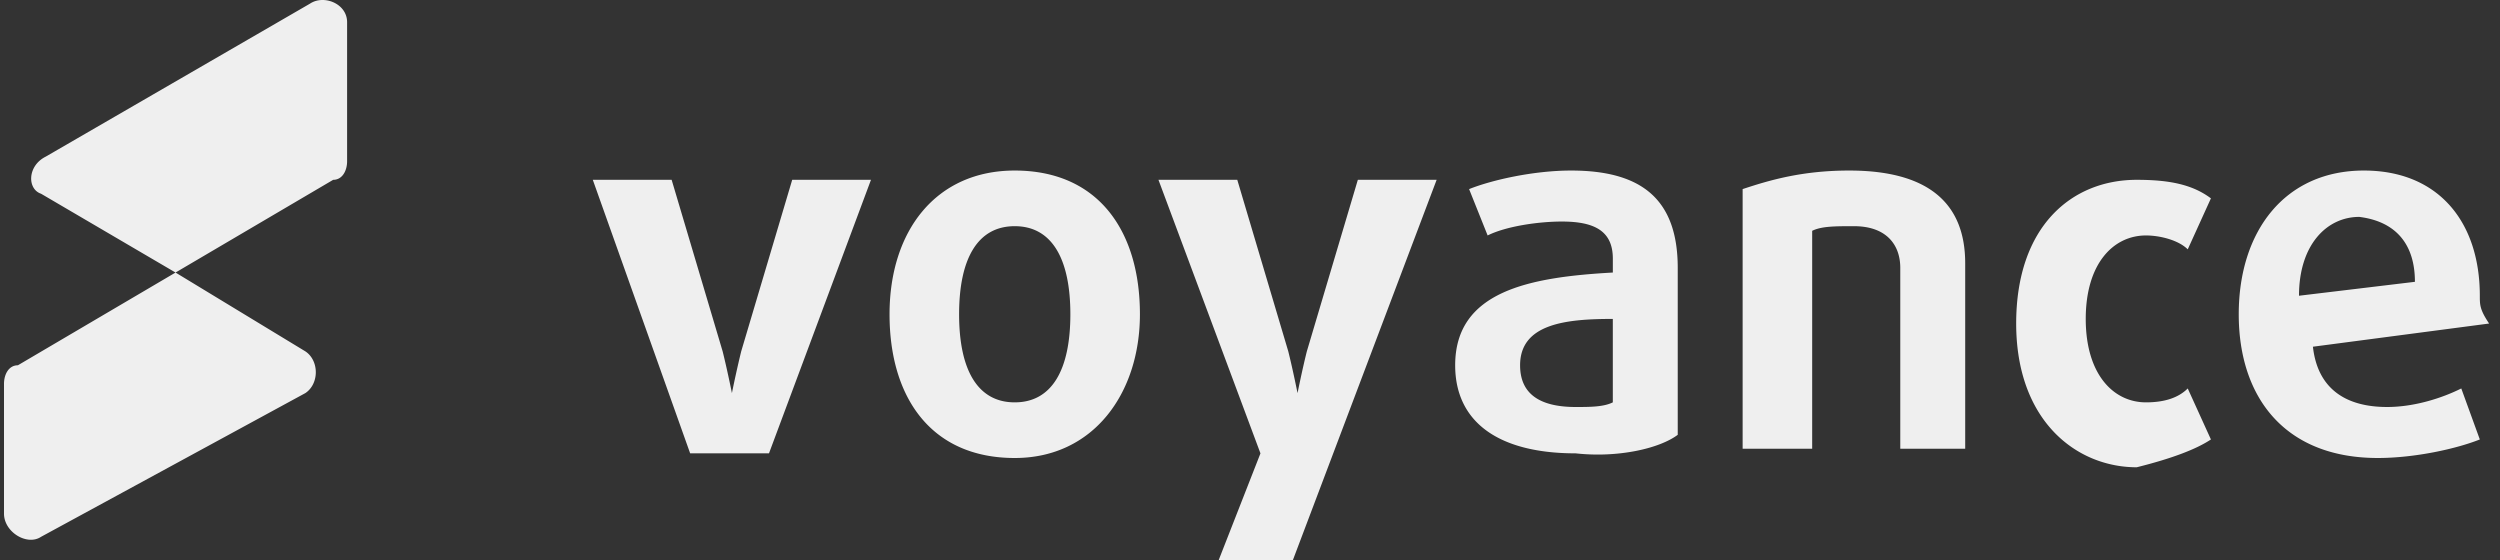
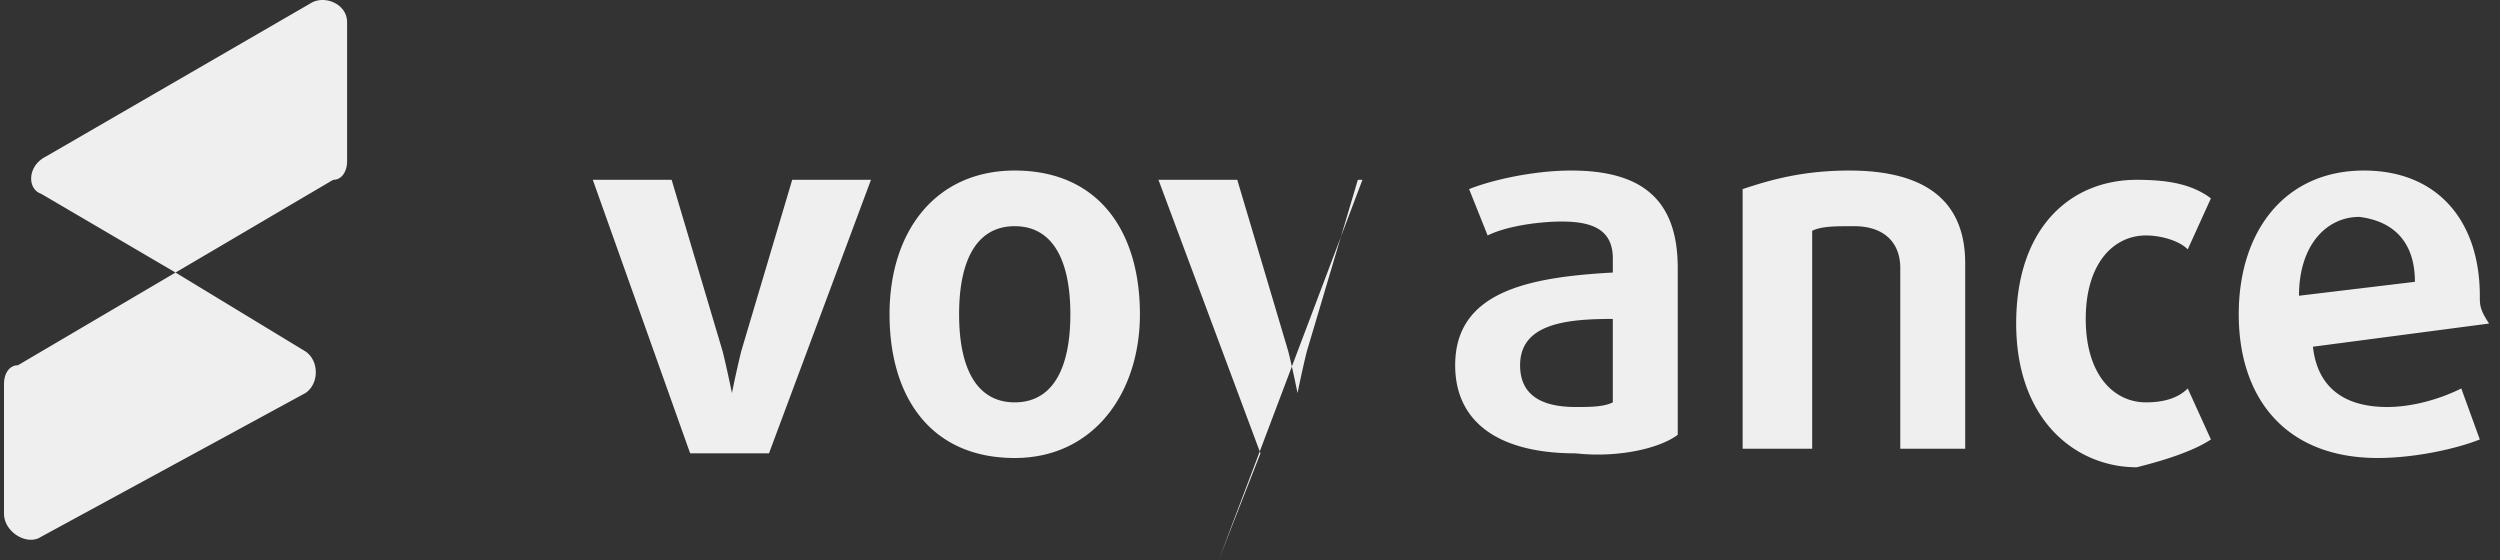
<svg xmlns="http://www.w3.org/2000/svg" width="125" height="28" fill="none">
  <rect width="100%" height="100%" fill="#333333" stroke="none" />
-   <path d="M2.286 7.832 15.5.182c.695-.464 1.855 0 1.855.927v6.955c0 .463-.232.927-.696.927l-7.882 4.636 6.491 3.941c.696.464.696 1.623 0 2.087L2.054 26.84C1.36 27.305.2 26.61.2 25.682v-6.491c0-.464.232-.927.695-.927l7.882-4.637-6.723-3.94c-.695-.232-.695-1.391.232-1.855zM43.55 8.991h-3.94l-2.55 8.577a53.734 53.734 0 0 0-.464 2.087s-.232-1.16-.464-2.087l-2.55-8.577H29.64l4.868 13.677h3.941l5.1-13.677zM56.996 15.714c0-4.173-2.087-7.187-6.26-7.187-3.94 0-6.259 3.014-6.259 7.187s2.087 7.186 6.26 7.186c3.94 0 6.259-3.245 6.259-7.186zm-3.478 0c0 2.782-.927 4.404-2.782 4.404-1.854 0-2.781-1.622-2.781-4.404s.927-4.405 2.781-4.405c1.855 0 2.782 1.623 2.782 4.405zM71.832 8.991h-3.94l-2.55 8.577c-.233.927-.465 2.087-.465 2.087s-.231-1.16-.463-2.087l-2.55-8.577h-3.941l5.1 13.677L60.936 28h3.71l7.186-19.009zM83.887 21.741v-8.345c0-3.478-1.855-4.869-5.332-4.869-1.855 0-3.941.464-5.1.928l.927 2.318c.927-.464 2.55-.696 3.71-.696 1.622 0 2.55.464 2.55 1.855v.695c-4.174.232-7.883.928-7.883 4.637 0 2.782 2.087 4.404 6.028 4.404 2.086.232 4.172-.232 5.1-.927zm-3.246-1.623c-.464.232-1.159.232-1.855.232-1.854 0-2.781-.695-2.781-2.086 0-2.087 2.318-2.318 4.636-2.318v4.172zM98.26 22.436v-9.272c0-3.014-1.855-4.637-5.796-4.637-2.318 0-3.941.464-5.332.928v12.981h3.477V11.541c.464-.232 1.16-.232 2.087-.232 1.622 0 2.318.927 2.318 2.087v9.04h3.245zM110.546 21.973l-1.159-2.55c-.464.464-1.159.695-2.087.695-1.622 0-3.013-1.39-3.013-4.172s1.391-4.173 3.013-4.173c.696 0 1.623.232 2.087.695l1.159-2.55c-.927-.695-2.087-.927-3.709-.927-3.246 0-6.028 2.318-6.028 7.186 0 4.869 3.014 7.187 6.028 7.187 1.854-.464 3.013-.928 3.709-1.391zM123.991 14.787c0-3.71-2.086-6.26-5.795-6.26-3.941 0-6.259 3.014-6.259 7.187s2.318 7.186 6.954 7.186c1.855 0 3.941-.463 5.1-.927l-.927-2.55c-.927.464-2.318.927-3.709.927-2.087 0-3.477-.927-3.709-3.014l8.809-1.159c-.464-.695-.464-.927-.464-1.39zm-3.245-.696-5.796.696c0-2.55 1.391-3.942 3.014-3.942 1.854.232 2.782 1.391 2.782 3.246z" fill="#fff" fill-opacity=".92" />
+   <path d="M2.286 7.832 15.5.182c.695-.464 1.855 0 1.855.927v6.955c0 .463-.232.927-.696.927l-7.882 4.636 6.491 3.941c.696.464.696 1.623 0 2.087L2.054 26.84C1.36 27.305.2 26.61.2 25.682v-6.491c0-.464.232-.927.695-.927l7.882-4.637-6.723-3.94c-.695-.232-.695-1.391.232-1.855zM43.55 8.991h-3.94l-2.55 8.577a53.734 53.734 0 0 0-.464 2.087s-.232-1.16-.464-2.087l-2.55-8.577H29.64l4.868 13.677h3.941l5.1-13.677zM56.996 15.714c0-4.173-2.087-7.187-6.26-7.187-3.94 0-6.259 3.014-6.259 7.187s2.087 7.186 6.26 7.186c3.94 0 6.259-3.245 6.259-7.186zm-3.478 0c0 2.782-.927 4.404-2.782 4.404-1.854 0-2.781-1.622-2.781-4.404s.927-4.405 2.781-4.405c1.855 0 2.782 1.623 2.782 4.405zM71.832 8.991h-3.94l-2.55 8.577c-.233.927-.465 2.087-.465 2.087s-.231-1.16-.463-2.087l-2.55-8.577h-3.941l5.1 13.677L60.936 28l7.186-19.009zM83.887 21.741v-8.345c0-3.478-1.855-4.869-5.332-4.869-1.855 0-3.941.464-5.1.928l.927 2.318c.927-.464 2.55-.696 3.71-.696 1.622 0 2.55.464 2.55 1.855v.695c-4.174.232-7.883.928-7.883 4.637 0 2.782 2.087 4.404 6.028 4.404 2.086.232 4.172-.232 5.1-.927zm-3.246-1.623c-.464.232-1.159.232-1.855.232-1.854 0-2.781-.695-2.781-2.086 0-2.087 2.318-2.318 4.636-2.318v4.172zM98.26 22.436v-9.272c0-3.014-1.855-4.637-5.796-4.637-2.318 0-3.941.464-5.332.928v12.981h3.477V11.541c.464-.232 1.16-.232 2.087-.232 1.622 0 2.318.927 2.318 2.087v9.04h3.245zM110.546 21.973l-1.159-2.55c-.464.464-1.159.695-2.087.695-1.622 0-3.013-1.39-3.013-4.172s1.391-4.173 3.013-4.173c.696 0 1.623.232 2.087.695l1.159-2.55c-.927-.695-2.087-.927-3.709-.927-3.246 0-6.028 2.318-6.028 7.186 0 4.869 3.014 7.187 6.028 7.187 1.854-.464 3.013-.928 3.709-1.391zM123.991 14.787c0-3.71-2.086-6.26-5.795-6.26-3.941 0-6.259 3.014-6.259 7.187s2.318 7.186 6.954 7.186c1.855 0 3.941-.463 5.1-.927l-.927-2.55c-.927.464-2.318.927-3.709.927-2.087 0-3.477-.927-3.709-3.014l8.809-1.159c-.464-.695-.464-.927-.464-1.39zm-3.245-.696-5.796.696c0-2.55 1.391-3.942 3.014-3.942 1.854.232 2.782 1.391 2.782 3.246z" fill="#fff" fill-opacity=".92" />
</svg>